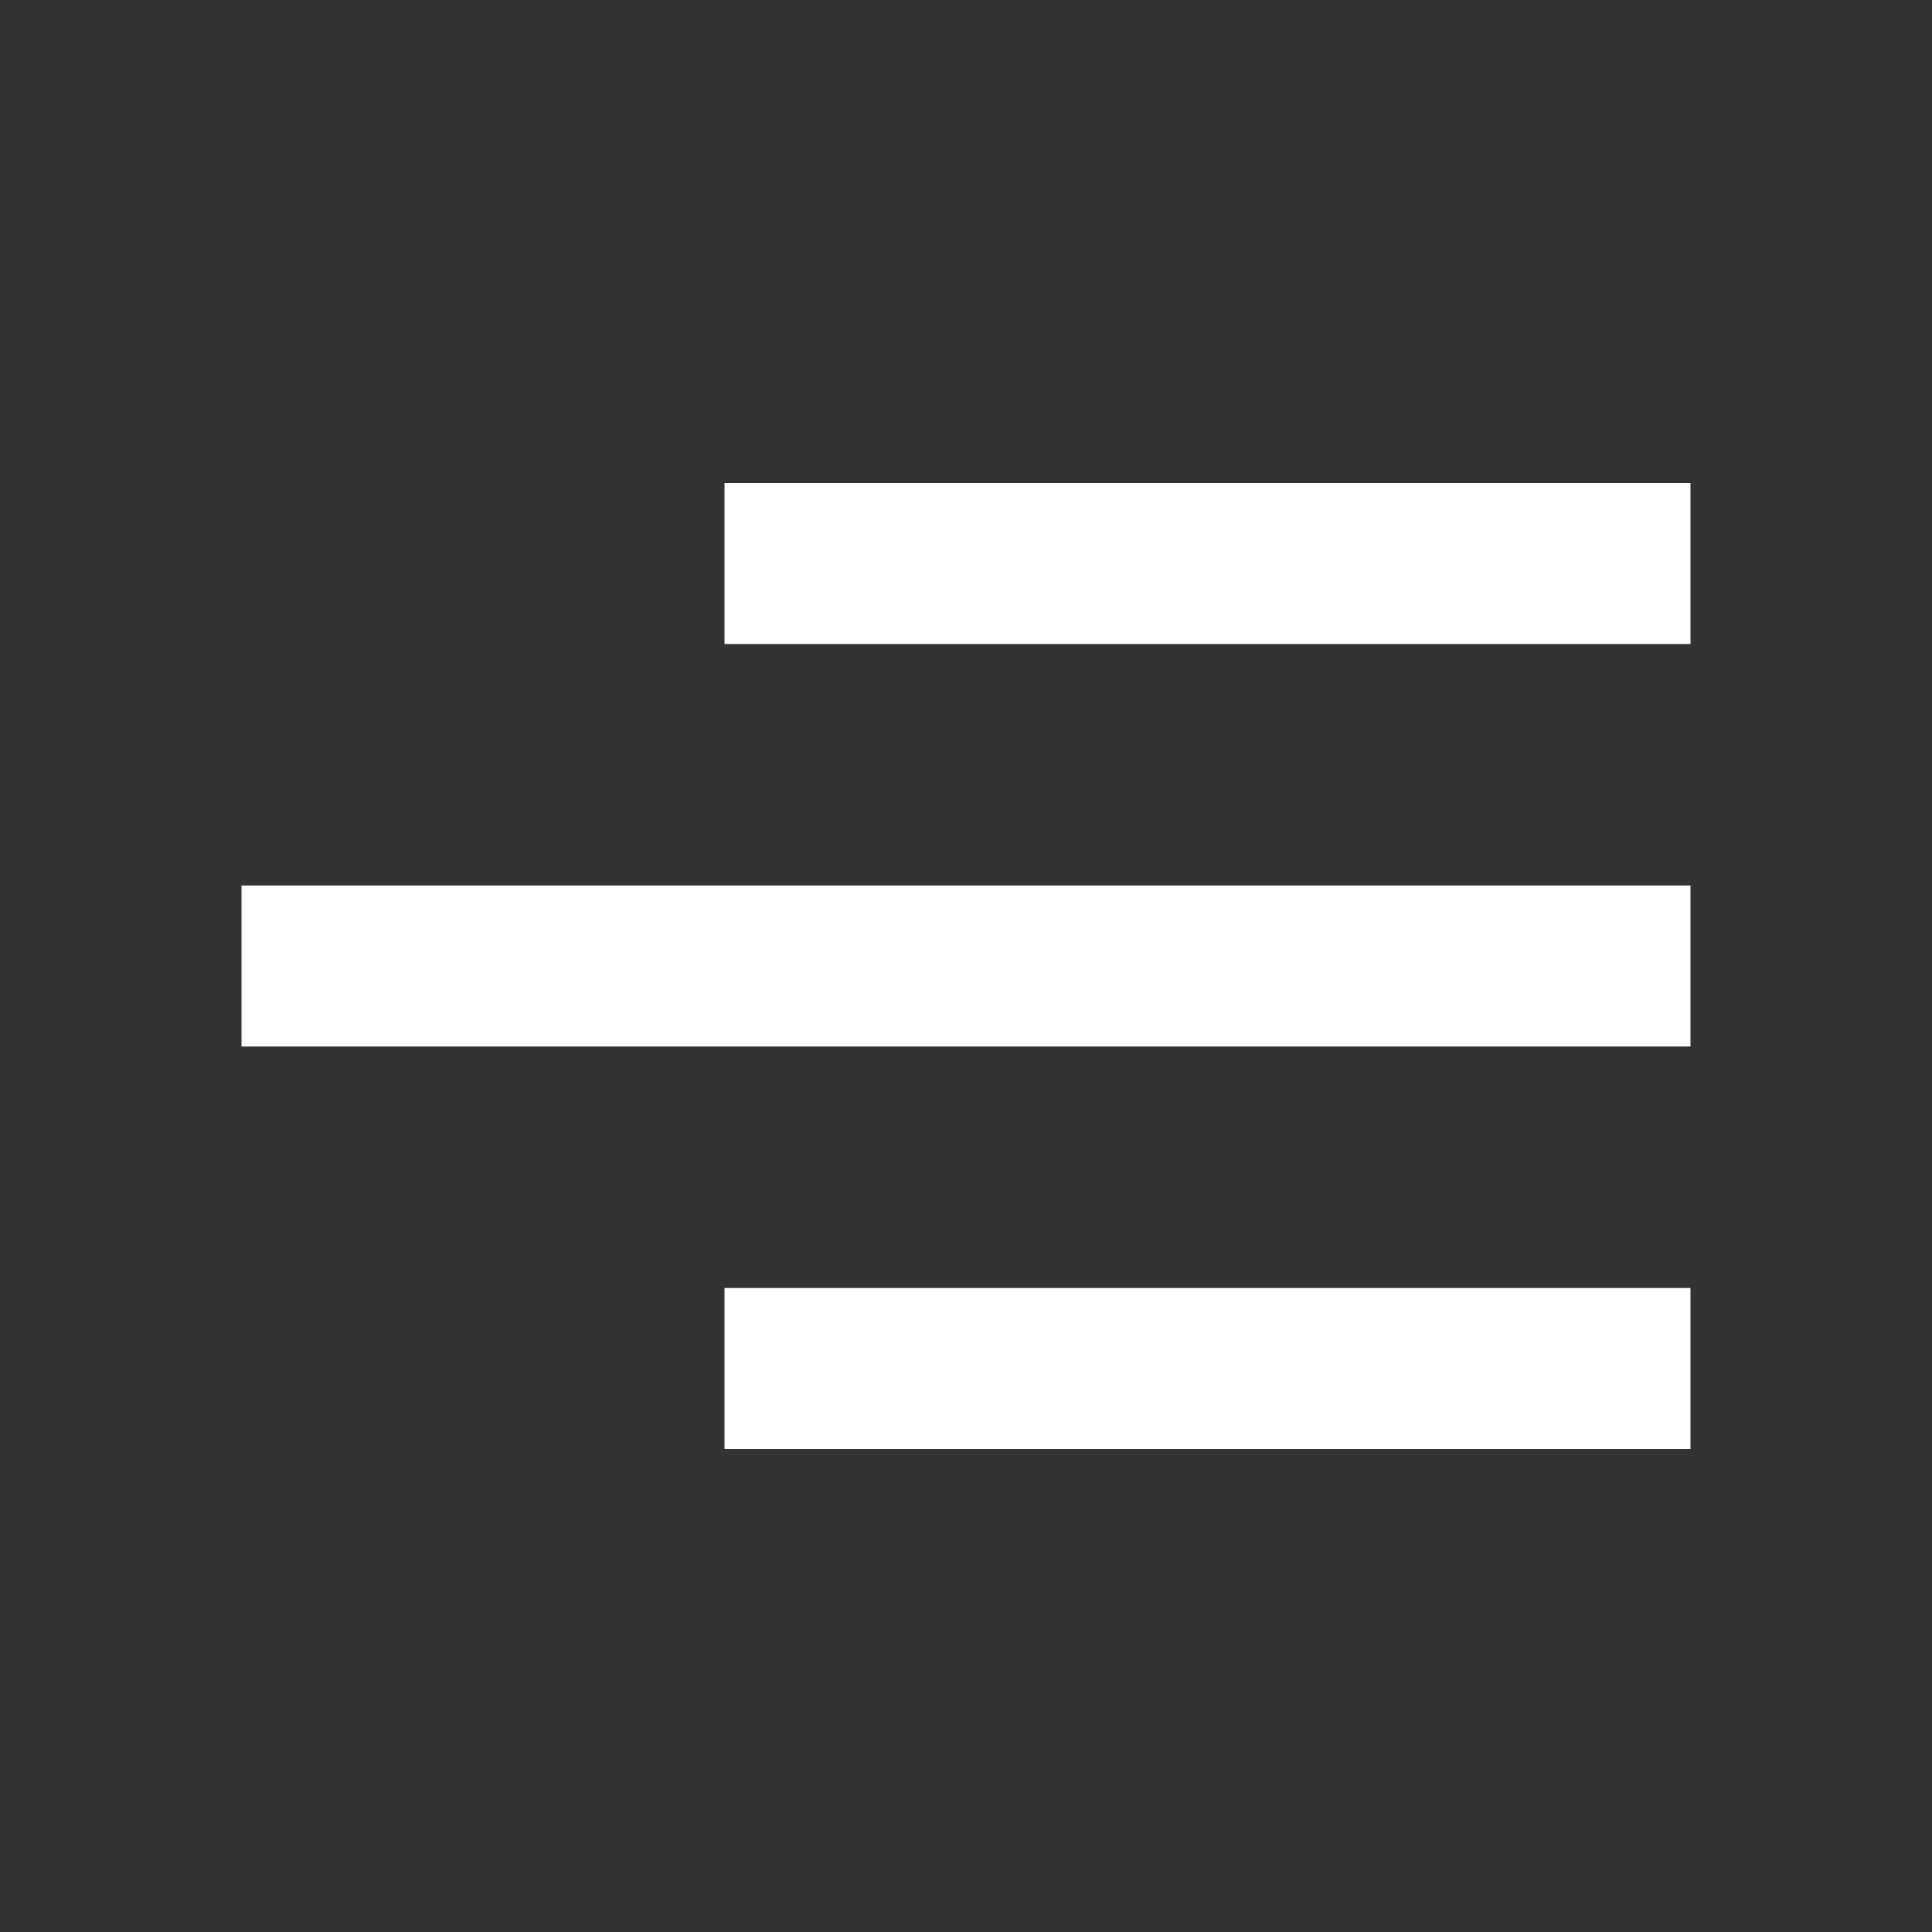
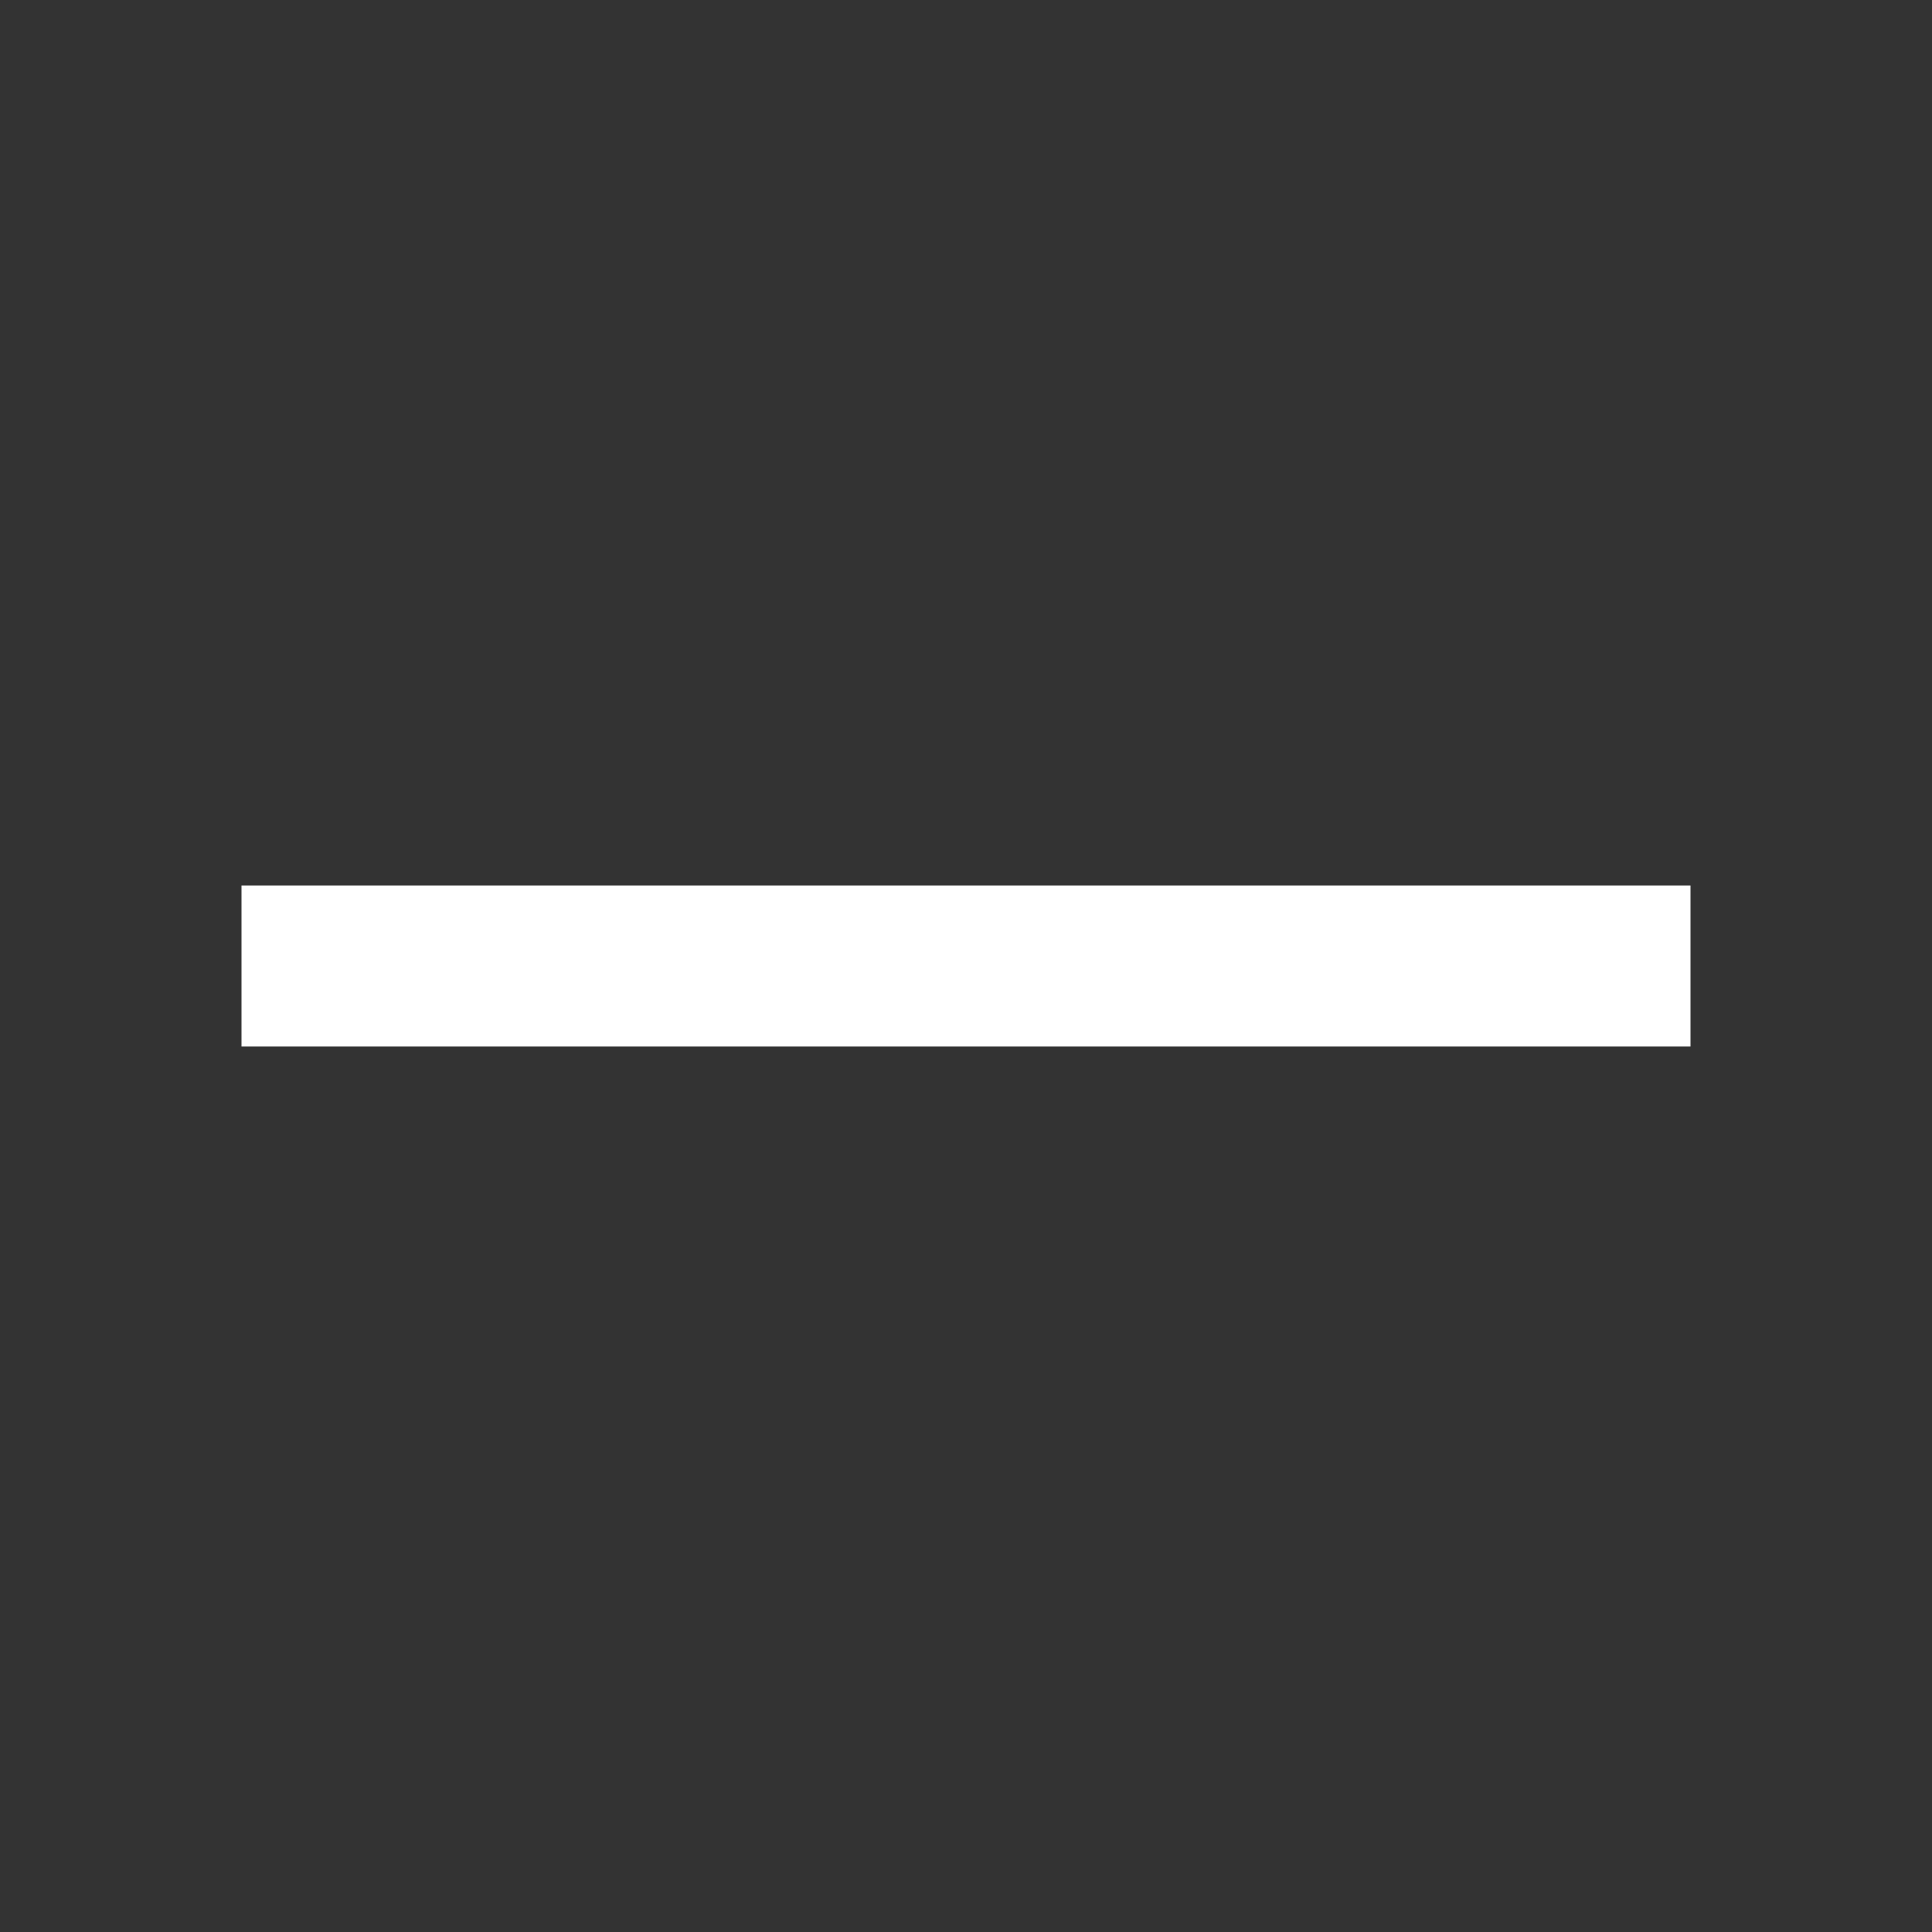
<svg xmlns="http://www.w3.org/2000/svg" width="24" height="24" viewBox="0 0 24 24" fill="none">
  <rect x="0" y="0" width="24" height="24" fill="#333333" stroke="none" />
-   <path d="M9 8V6H21V8H9Z" fill="white" />
  <path d="M3 13H21V11H3V13Z" fill="white" />
-   <path d="M9 18H21V16H9V18Z" fill="white" />
</svg>